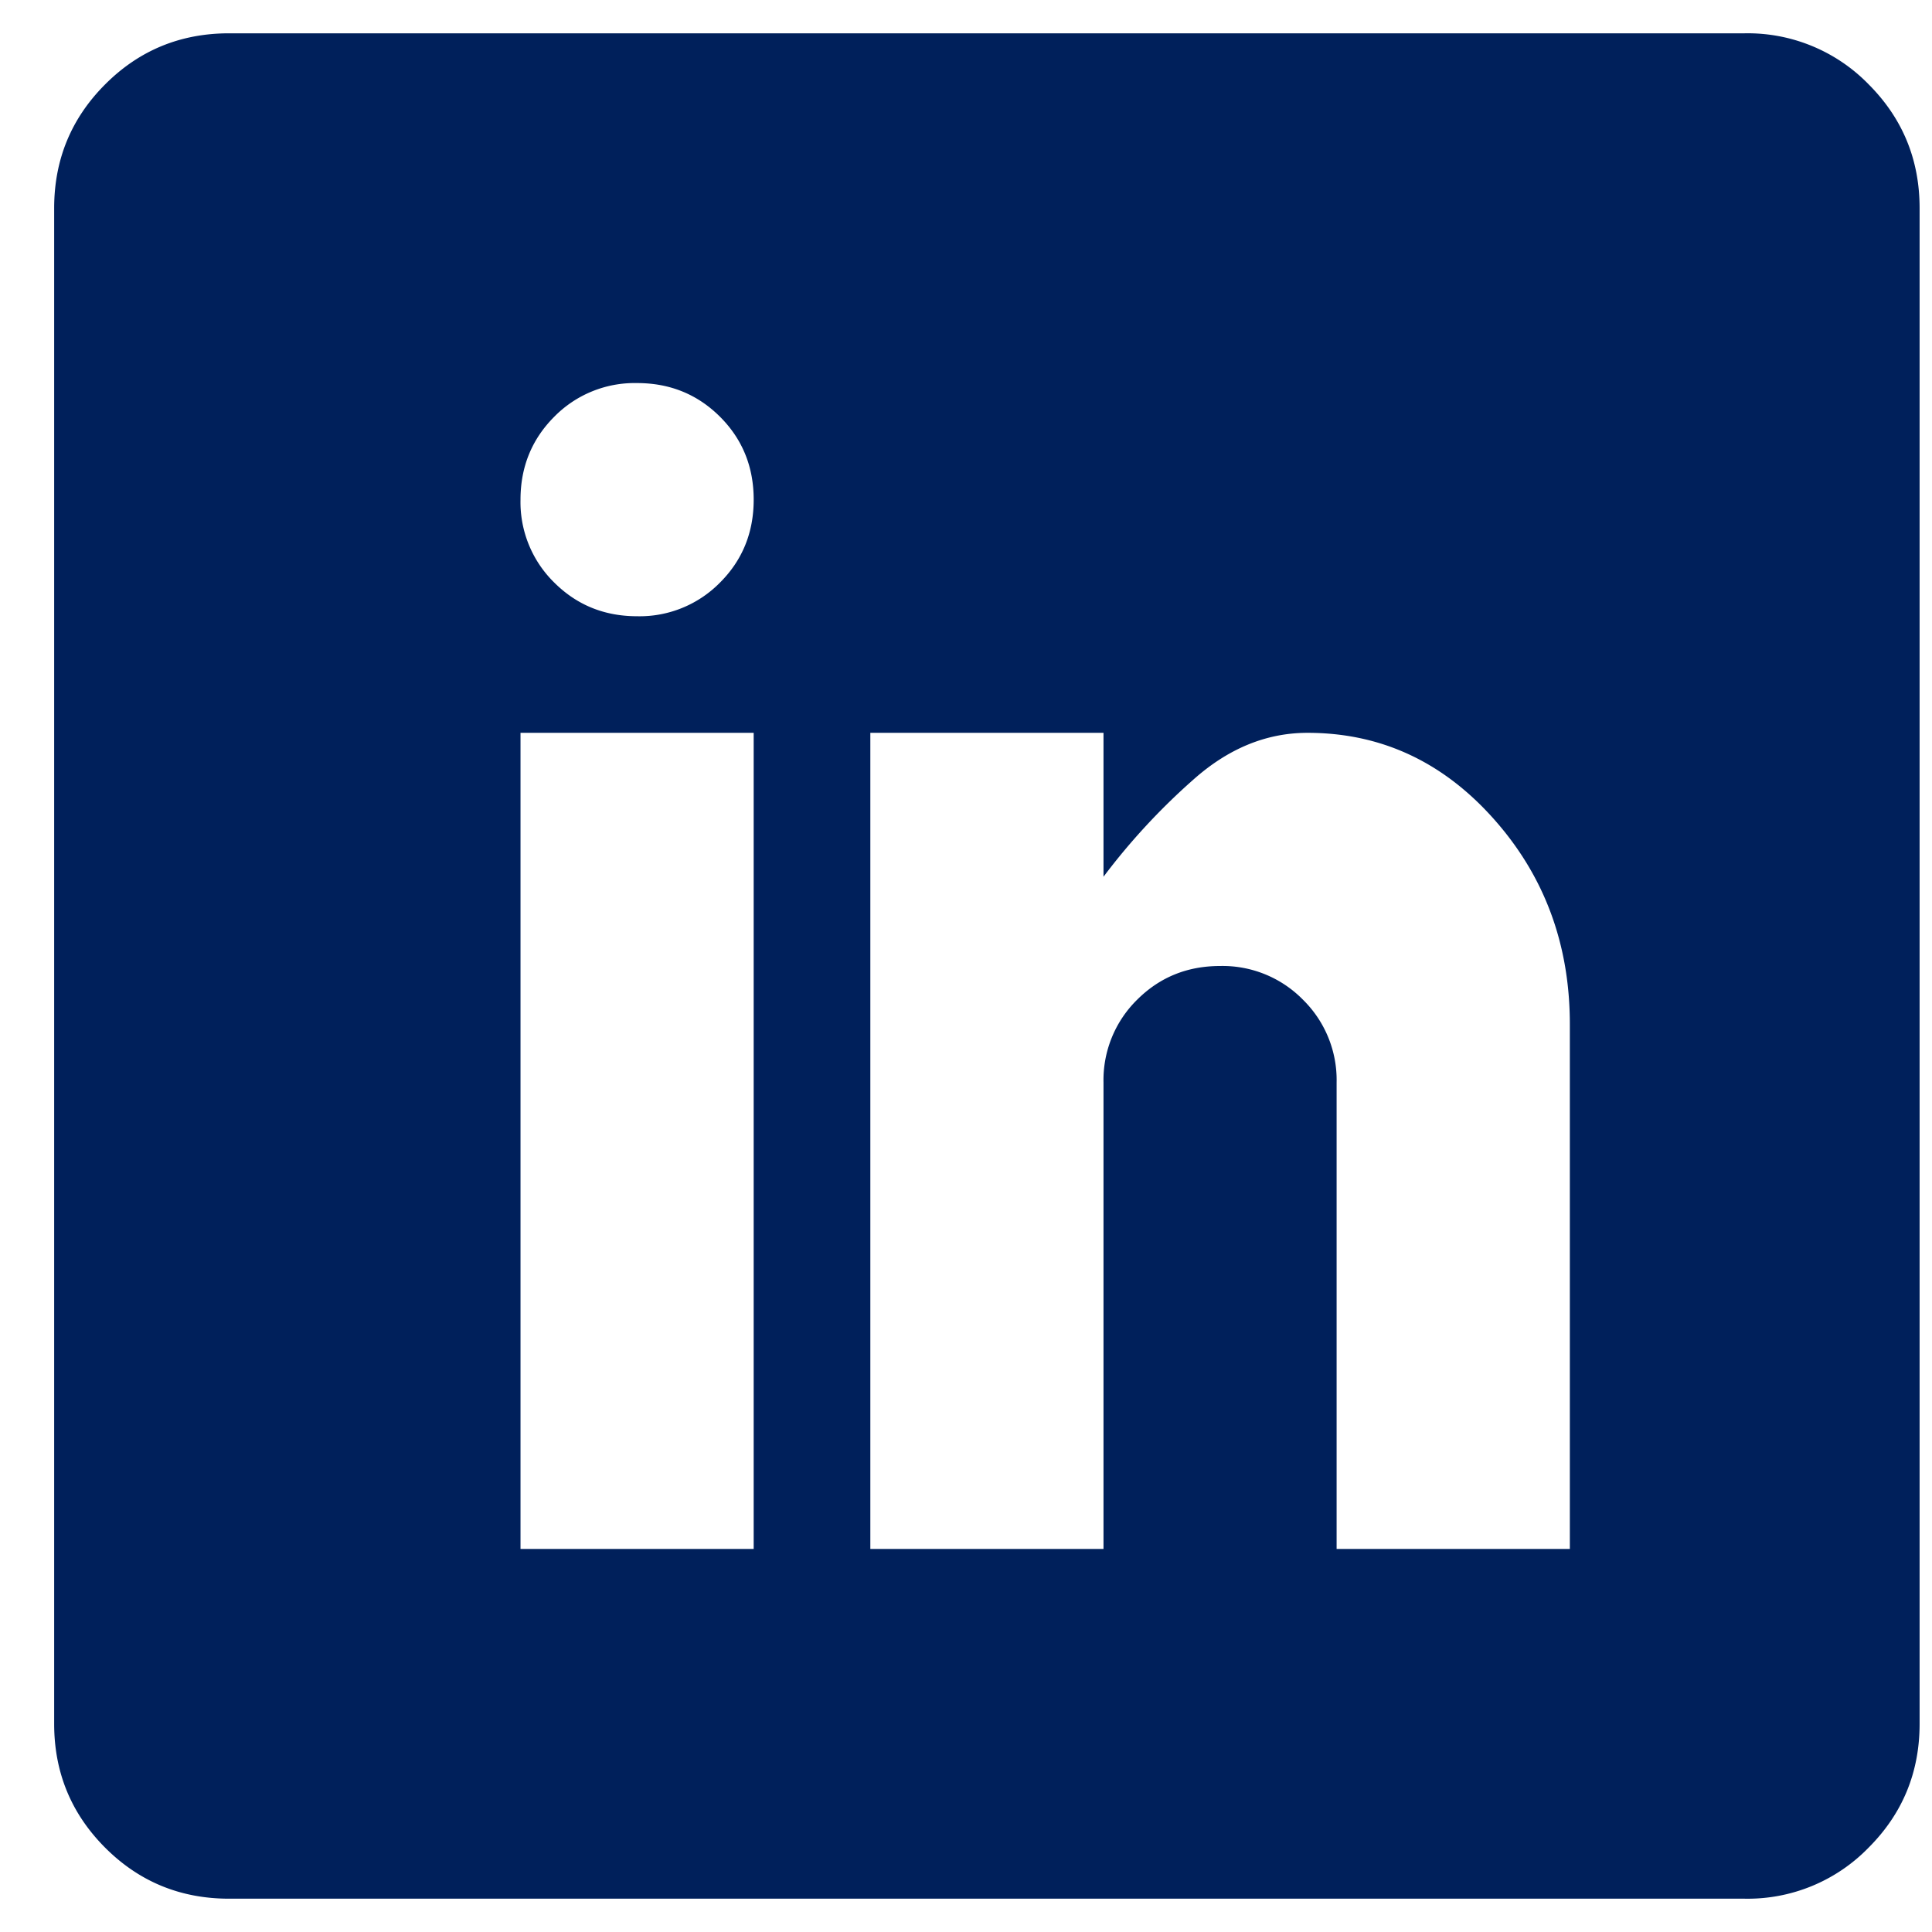
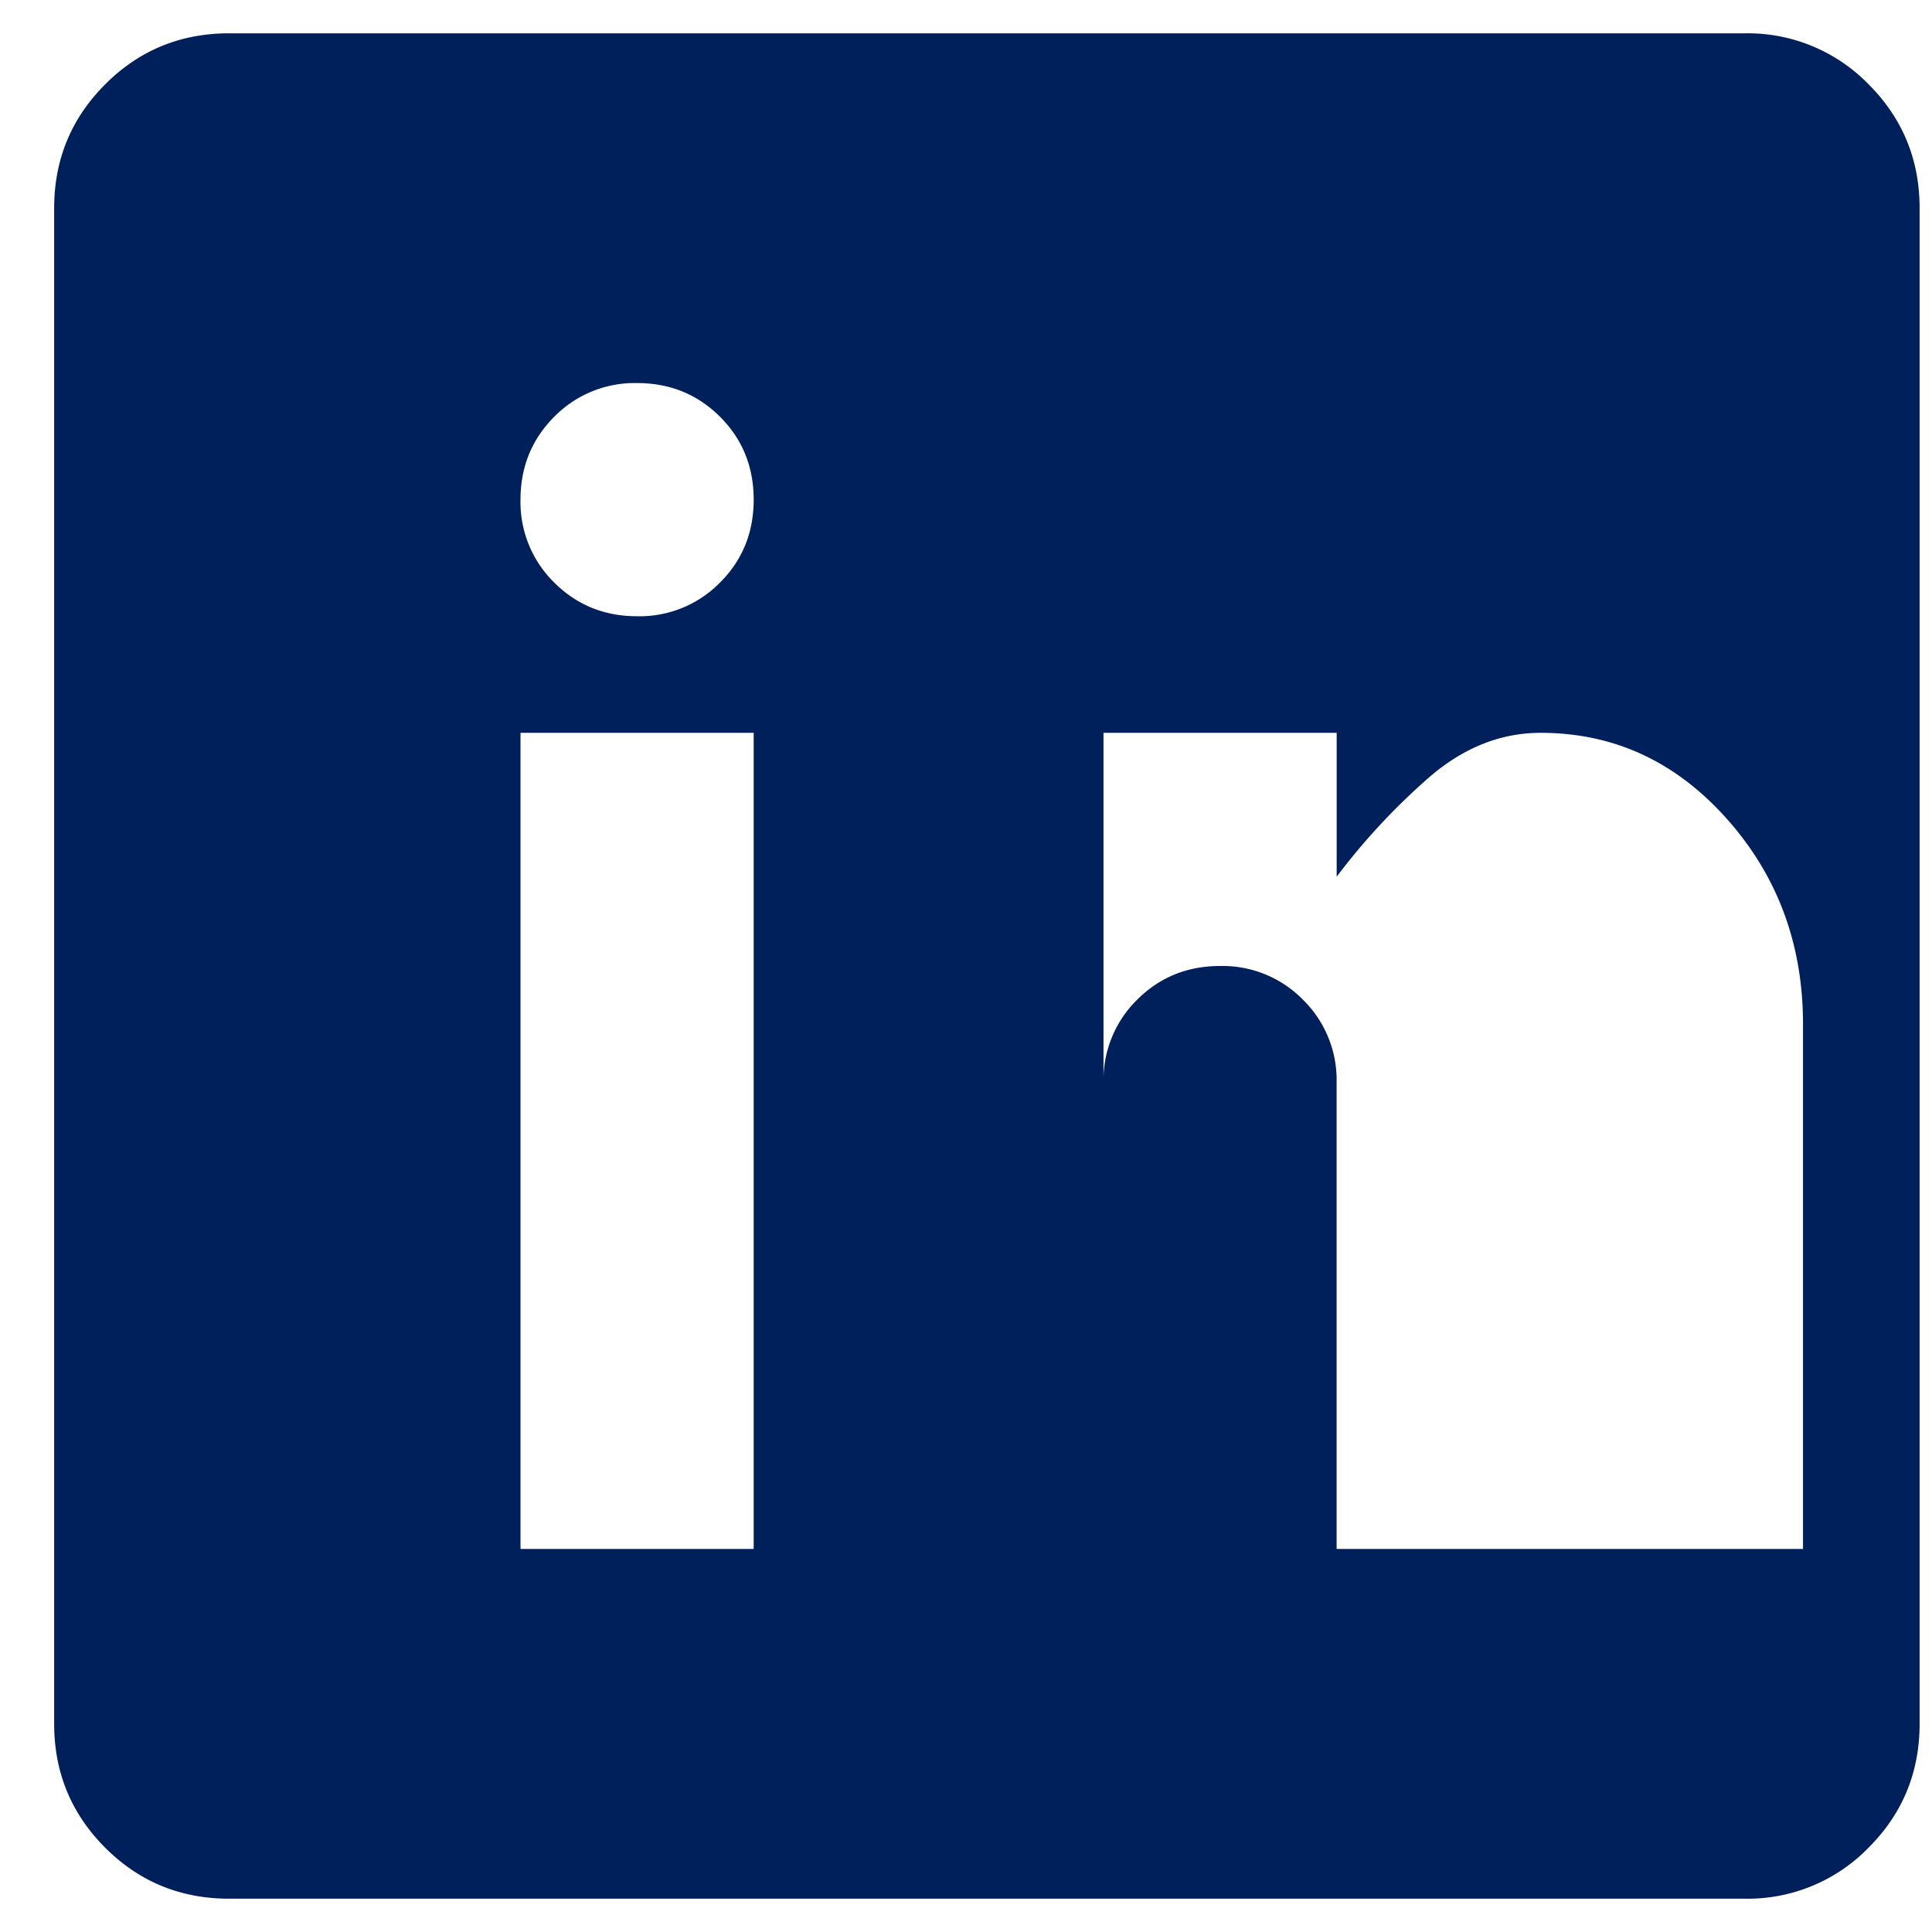
<svg xmlns="http://www.w3.org/2000/svg" width="29" height="29" fill="none">
-   <path d="M26.189.5H3.439c-.73 0-1.35.255-1.86.766-.51.51-.766 1.13-.766 1.859v22.75c0 .73.256 1.349.766 1.86.51.51 1.13.765 1.86.765h22.75a2.53 2.53 0 001.859-.766c.51-.51.766-1.13.766-1.859V3.125c0-.73-.256-1.349-.766-1.86A2.532 2.532 0 0026.188.5zM11.313 23.25h-3.5V11h3.5v12.25zm-1.75-14c-.492 0-.906-.169-1.244-.506A1.691 1.691 0 017.813 7.5c0-.492.17-.907.506-1.244a1.691 1.691 0 011.244-.506c.493 0 .907.169 1.245.506.337.337.505.752.505 1.244s-.168.907-.505 1.244a1.69 1.69 0 01-1.245.506zm14 14h-3.5v-7a1.69 1.69 0 00-.505-1.244 1.69 1.69 0 00-1.244-.506c-.493 0-.907.169-1.245.506a1.691 1.691 0 00-.505 1.244v7h-3.5V11h3.5v2.16a9.79 9.79 0 011.34-1.45c.528-.473 1.102-.71 1.722-.71 1.094 0 2.023.428 2.789 1.285s1.149 1.887 1.149 3.09v7.875z" fill="#00205B" />
+   <path d="M26.189.5H3.439c-.73 0-1.35.255-1.86.766-.51.51-.766 1.13-.766 1.859v22.75c0 .73.256 1.349.766 1.86.51.51 1.13.765 1.86.765h22.75a2.53 2.53 0 001.859-.766c.51-.51.766-1.13.766-1.859V3.125c0-.73-.256-1.349-.766-1.86A2.532 2.532 0 0026.188.5zM11.313 23.25h-3.5V11h3.5v12.25zm-1.75-14c-.492 0-.906-.169-1.244-.506A1.691 1.691 0 017.813 7.5c0-.492.17-.907.506-1.244a1.691 1.691 0 011.244-.506c.493 0 .907.169 1.245.506.337.337.505.752.505 1.244s-.168.907-.505 1.244a1.69 1.69 0 01-1.245.506zm14 14h-3.5v-7a1.69 1.69 0 00-.505-1.244 1.69 1.69 0 00-1.244-.506c-.493 0-.907.169-1.245.506a1.691 1.691 0 00-.505 1.244v7V11h3.5v2.16a9.79 9.79 0 011.34-1.45c.528-.473 1.102-.71 1.722-.71 1.094 0 2.023.428 2.789 1.285s1.149 1.887 1.149 3.09v7.875z" fill="#00205B" />
</svg>